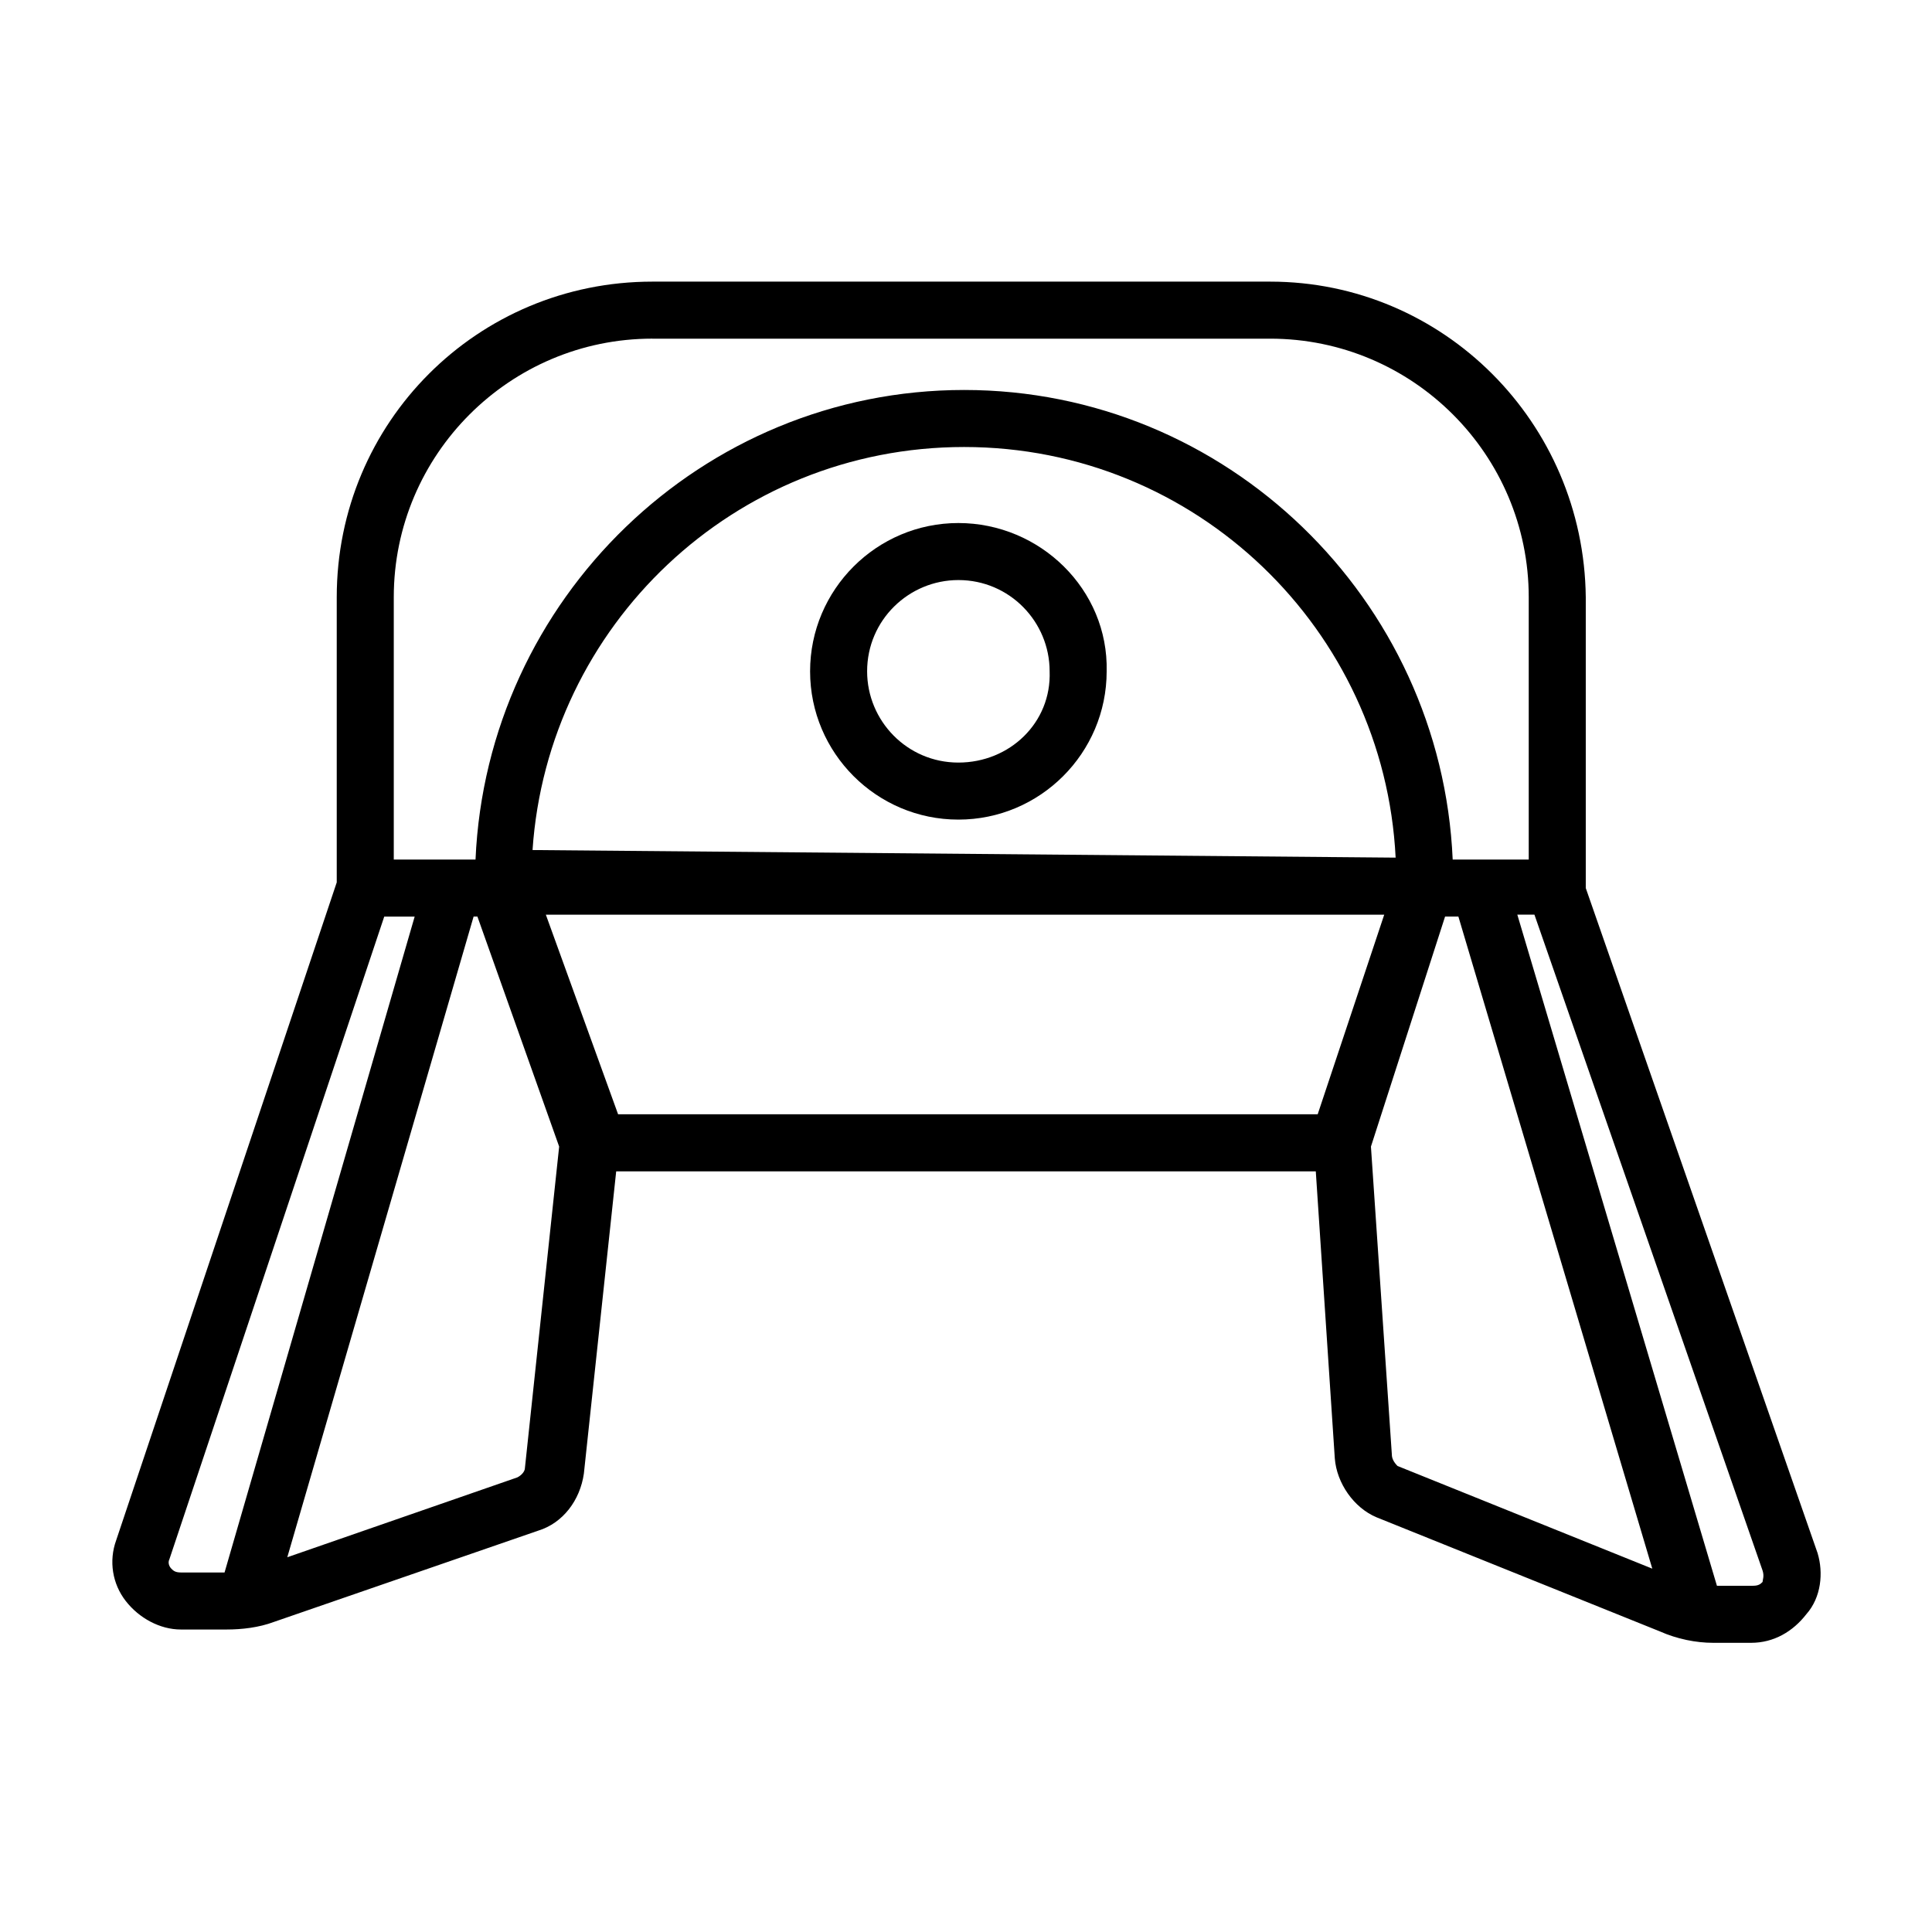
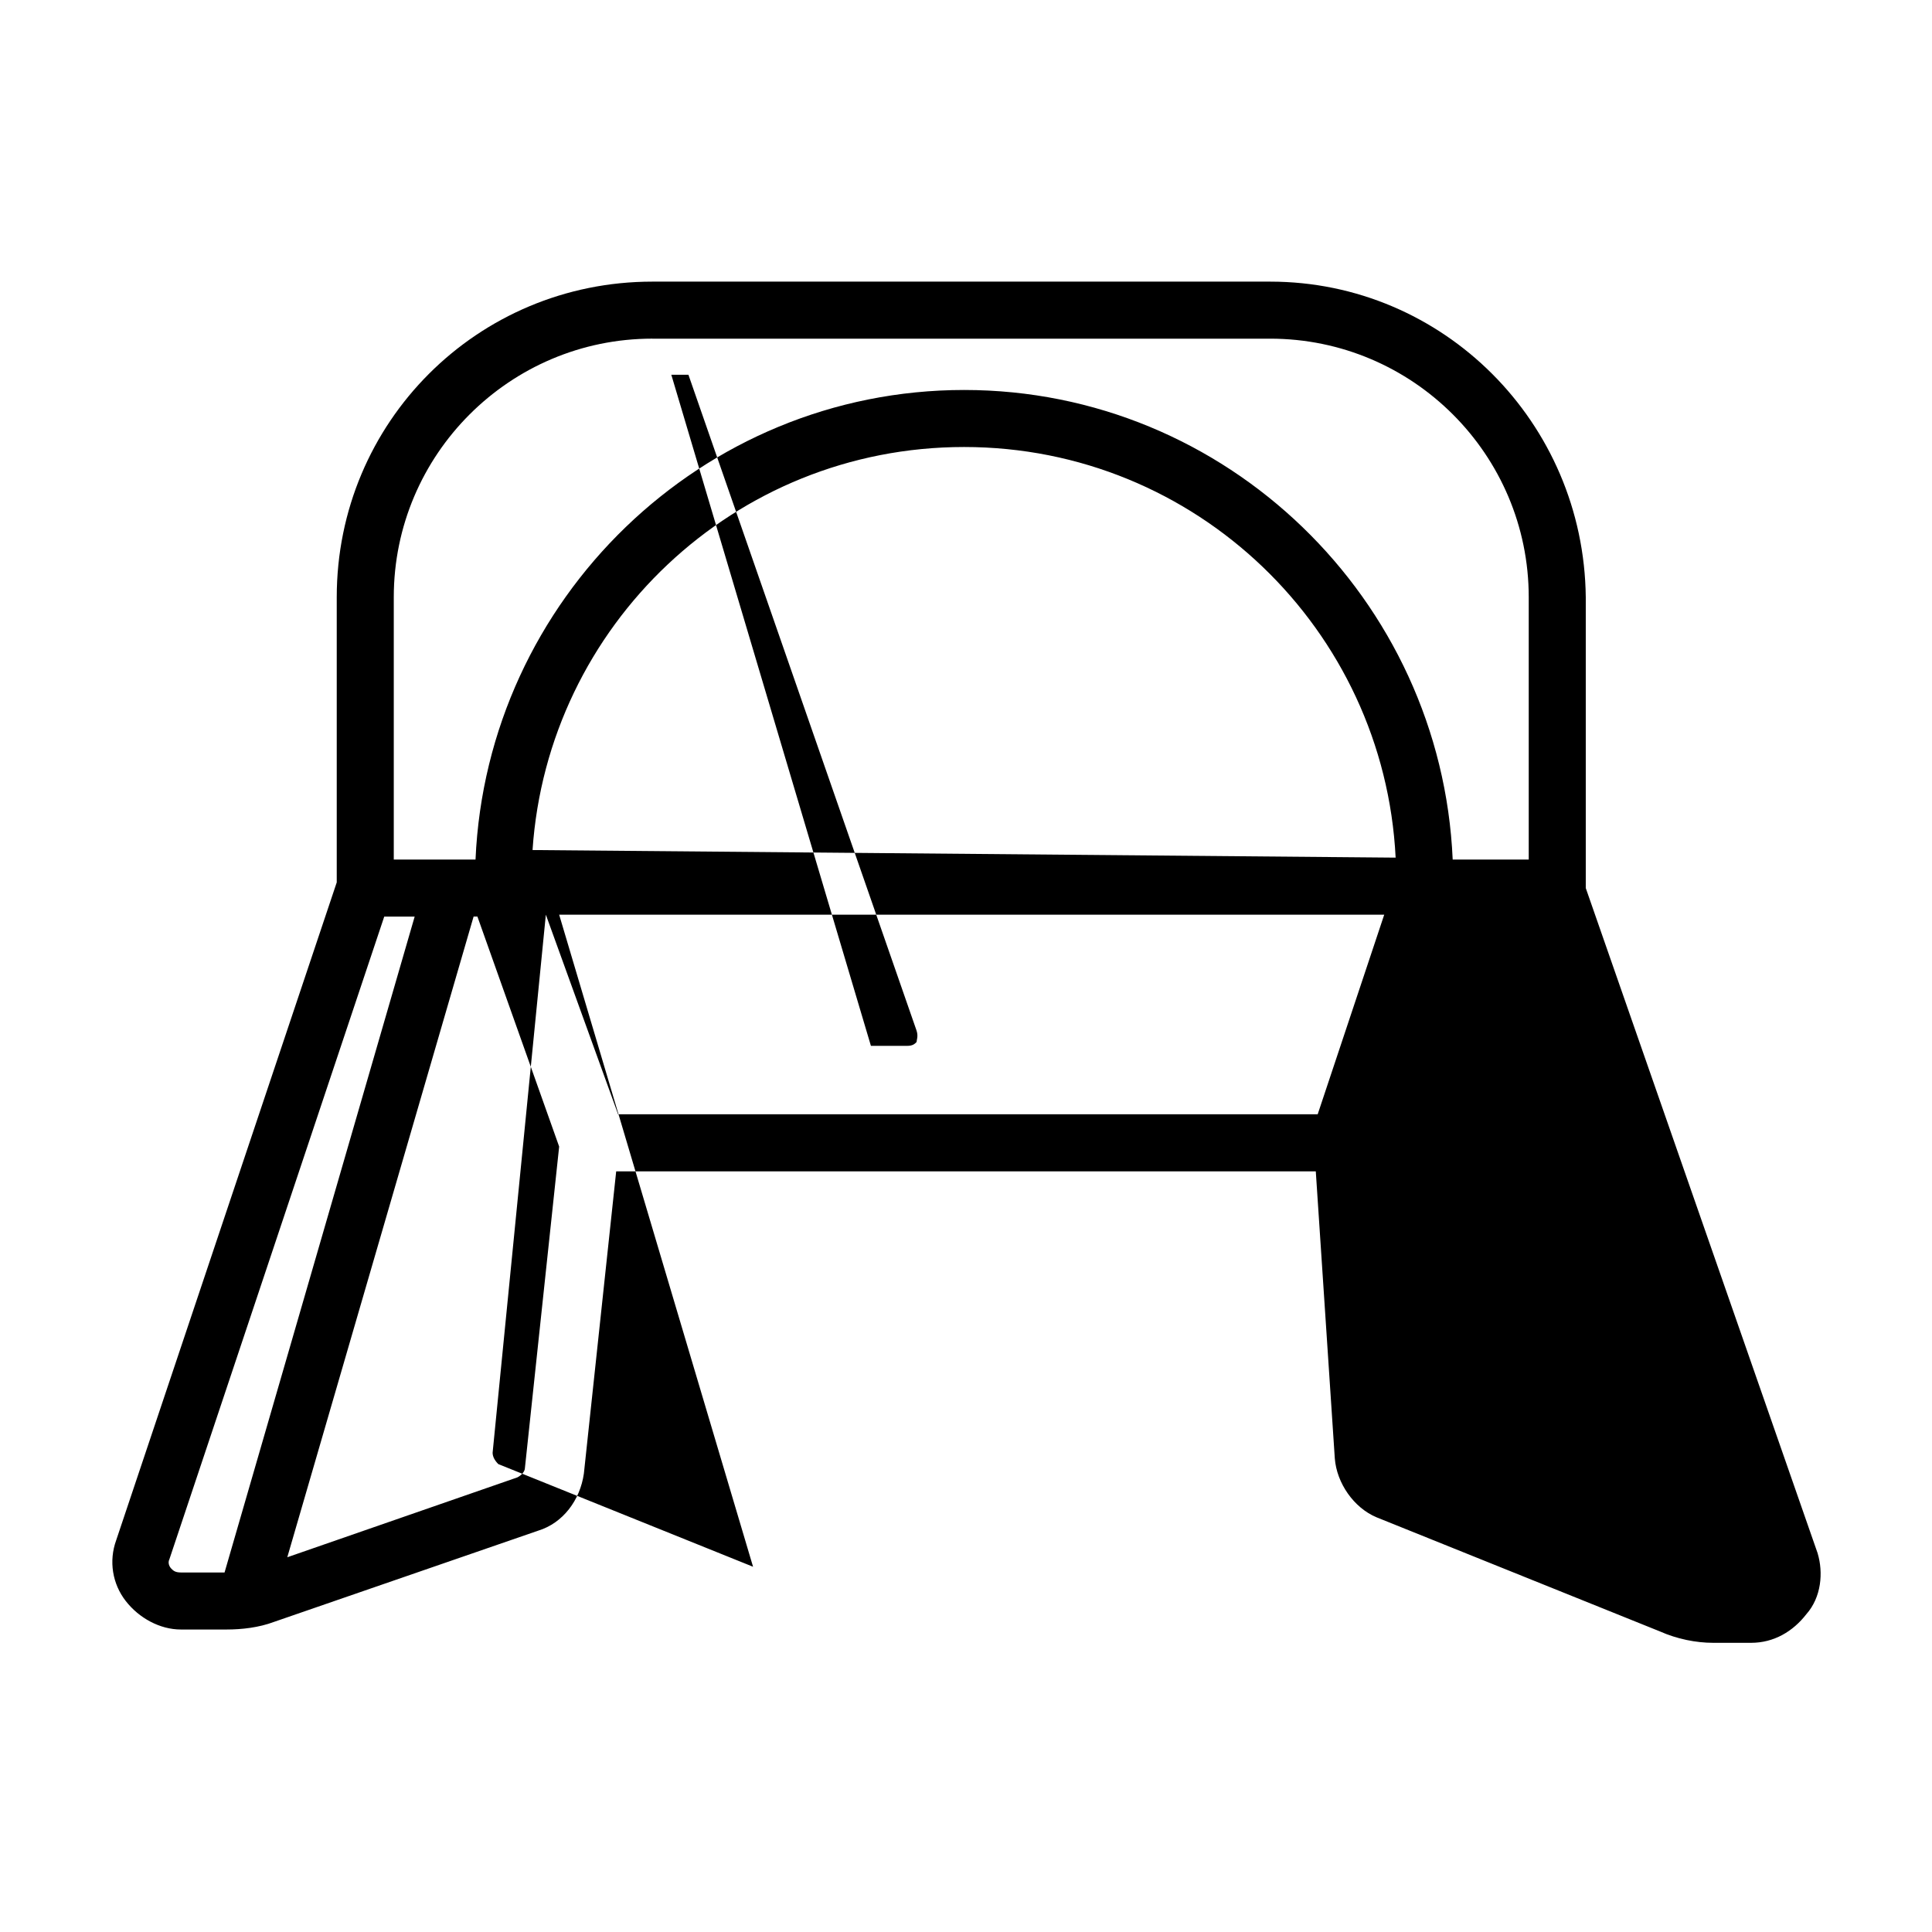
<svg xmlns="http://www.w3.org/2000/svg" fill="#000000" width="800px" height="800px" version="1.1" viewBox="144 144 512 512">
  <g>
-     <path d="m625.71 555.68-61.465-176.33v-77.086c-0.504-46.348-37.789-83.629-83.633-83.629h-163.74c-46.352 0-83.633 37.281-83.633 83.633v75.57l-58.441 174.32c-2.016 5.543-1.008 11.586 2.519 16.121 3.527 4.535 9.07 7.559 14.609 7.559h12.09c4.031 0 8.566-0.504 12.594-2.016l70.031-24.184c6.551-2.016 11.082-8.062 12.09-15.113l8.566-80.105h185.4l5.039 76.074c0.504 6.551 5.039 13.098 11.082 15.617l75.07 30.23c4.535 2.016 9.574 3.023 14.105 3.023h10.078c6.047 0 11.082-3.023 14.609-7.559 4.027-4.535 4.531-11.082 3.023-16.121zm-308.84-321.93h163.74c37.785 0 68.52 30.73 68.52 68.52v69.527h-20.152c-3.027-69.027-59.957-124.45-129.48-124.45-69.527 0-126.46 55.418-129.48 124.44h-21.664v-69.527c0-37.785 30.734-68.516 68.52-68.516zm-31.742 135.52c4.031-59.449 53.406-106.81 114.37-106.81 61.465 0 111.34 48.367 114.36 108.82zm-95.723 190.44c-0.504-0.504-1.008-1.512-0.504-2.519l56.93-170.29h8.062l-50.383 173.82h-11.586c-1.512 0-2.016-0.504-2.519-1.008zm93.707-26.703c0 1.008-1.008 2.016-2.016 2.519l-60.961 21.16 49.375-169.79h1.008l21.664 60.961zm5.543-146.61h222.18l-17.633 52.898-185.4 0.004zm224.2 143.08-5.543-81.617 19.648-60.961h3.527l51.387 172.81-67.512-27.207c-1.004-1.008-1.508-2.016-1.508-3.023zm98.242 33.758c-0.504 0.504-1.008 1.008-2.519 1.008h-9.574l-52.898-177.85h4.535l60.457 173.81c0.504 1.516 0 2.523 0 3.027z" />
-     <path d="m397.98 282.61c-21.664 0-39.297 17.633-39.297 39.297s17.633 39.297 39.297 39.297 39.297-17.633 39.297-39.297c0.504-21.66-17.633-39.297-39.297-39.297zm0 63.48c-13.602 0-24.184-11.082-24.184-24.184 0-13.602 11.082-24.184 24.184-24.184 13.602 0 24.184 11.082 24.184 24.184 0.504 13.605-10.582 24.184-24.184 24.184z" />
+     <path d="m625.71 555.68-61.465-176.33v-77.086c-0.504-46.348-37.789-83.629-83.633-83.629h-163.74c-46.352 0-83.633 37.281-83.633 83.633v75.57l-58.441 174.32c-2.016 5.543-1.008 11.586 2.519 16.121 3.527 4.535 9.07 7.559 14.609 7.559h12.09c4.031 0 8.566-0.504 12.594-2.016l70.031-24.184c6.551-2.016 11.082-8.062 12.09-15.113l8.566-80.105h185.4l5.039 76.074c0.504 6.551 5.039 13.098 11.082 15.617l75.07 30.23c4.535 2.016 9.574 3.023 14.105 3.023h10.078c6.047 0 11.082-3.023 14.609-7.559 4.027-4.535 4.531-11.082 3.023-16.121zm-308.84-321.93h163.74c37.785 0 68.52 30.73 68.52 68.52v69.527h-20.152c-3.027-69.027-59.957-124.45-129.48-124.45-69.527 0-126.46 55.418-129.48 124.44h-21.664v-69.527c0-37.785 30.734-68.516 68.52-68.516zm-31.742 135.52c4.031-59.449 53.406-106.81 114.37-106.81 61.465 0 111.34 48.367 114.36 108.82zm-95.723 190.44c-0.504-0.504-1.008-1.512-0.504-2.519l56.93-170.29h8.062l-50.383 173.82h-11.586c-1.512 0-2.016-0.504-2.519-1.008zm93.707-26.703c0 1.008-1.008 2.016-2.016 2.519l-60.961 21.16 49.375-169.79h1.008l21.664 60.961zm5.543-146.61h222.18l-17.633 52.898-185.4 0.004zh3.527l51.387 172.81-67.512-27.207c-1.004-1.008-1.508-2.016-1.508-3.023zm98.242 33.758c-0.504 0.504-1.008 1.008-2.519 1.008h-9.574l-52.898-177.85h4.535l60.457 173.81c0.504 1.516 0 2.523 0 3.027z" />
  </g>
</svg>